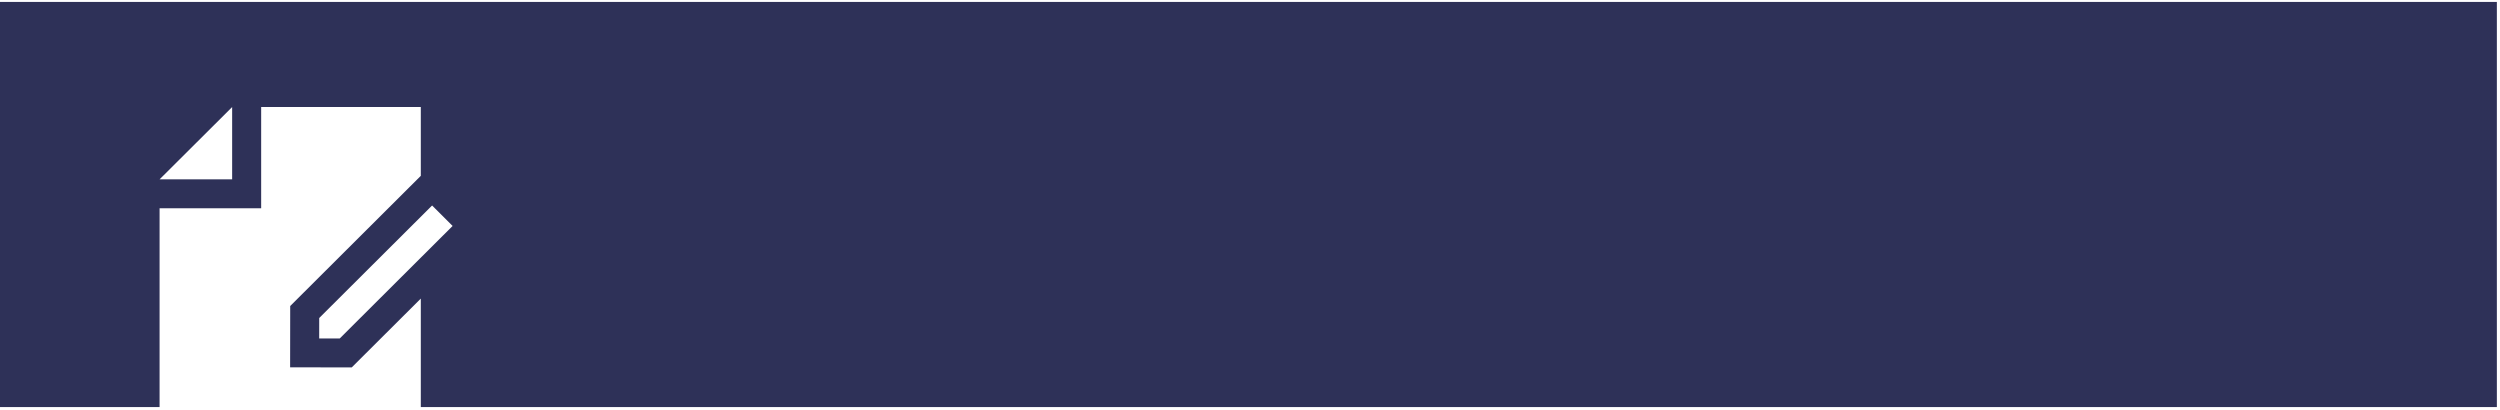
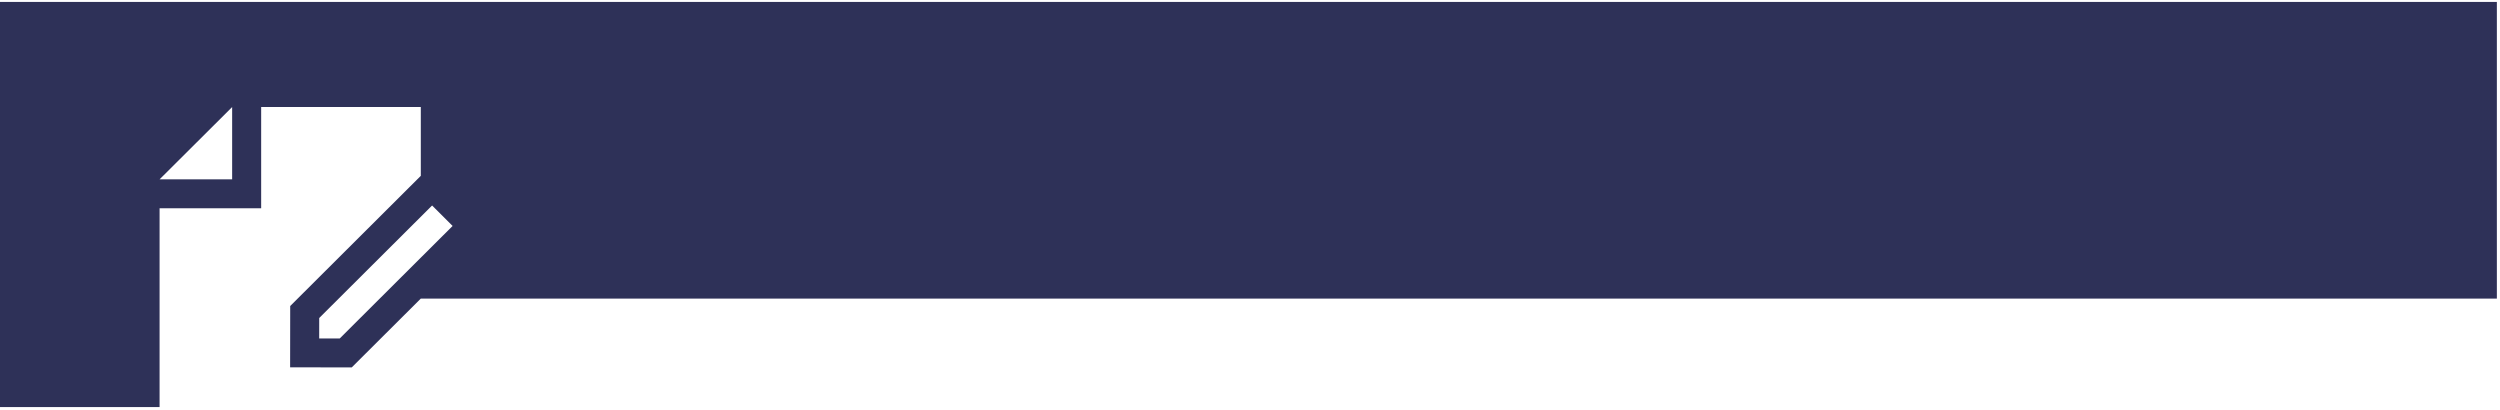
<svg xmlns="http://www.w3.org/2000/svg" width="665" height="109" viewBox="0 0 665 109" fill="none">
-   <path fill-rule="evenodd" clip-rule="evenodd" d="M664.166 0.522H0V108.283H42.448L42.448 55.401H69.47V28.466H111.934V46.77L77.195 81.4L77.172 97.708L93.563 97.731L111.934 79.423L111.934 108.283H664.166V0.522ZM120.396 60.103L114.938 54.662L84.912 84.59L84.904 90.024L90.37 90.031L120.396 60.103ZM61.75 28.477L42.448 47.705H61.75V28.477Z" fill="#2E3158" />
+   <path fill-rule="evenodd" clip-rule="evenodd" d="M664.166 0.522H0V108.283H42.448L42.448 55.401H69.47V28.466H111.934V46.77L77.195 81.4L77.172 97.708L93.563 97.731L111.934 79.423H664.166V0.522ZM120.396 60.103L114.938 54.662L84.912 84.59L84.904 90.024L90.37 90.031L120.396 60.103ZM61.75 28.477L42.448 47.705H61.75V28.477Z" fill="#2E3158" />
</svg>